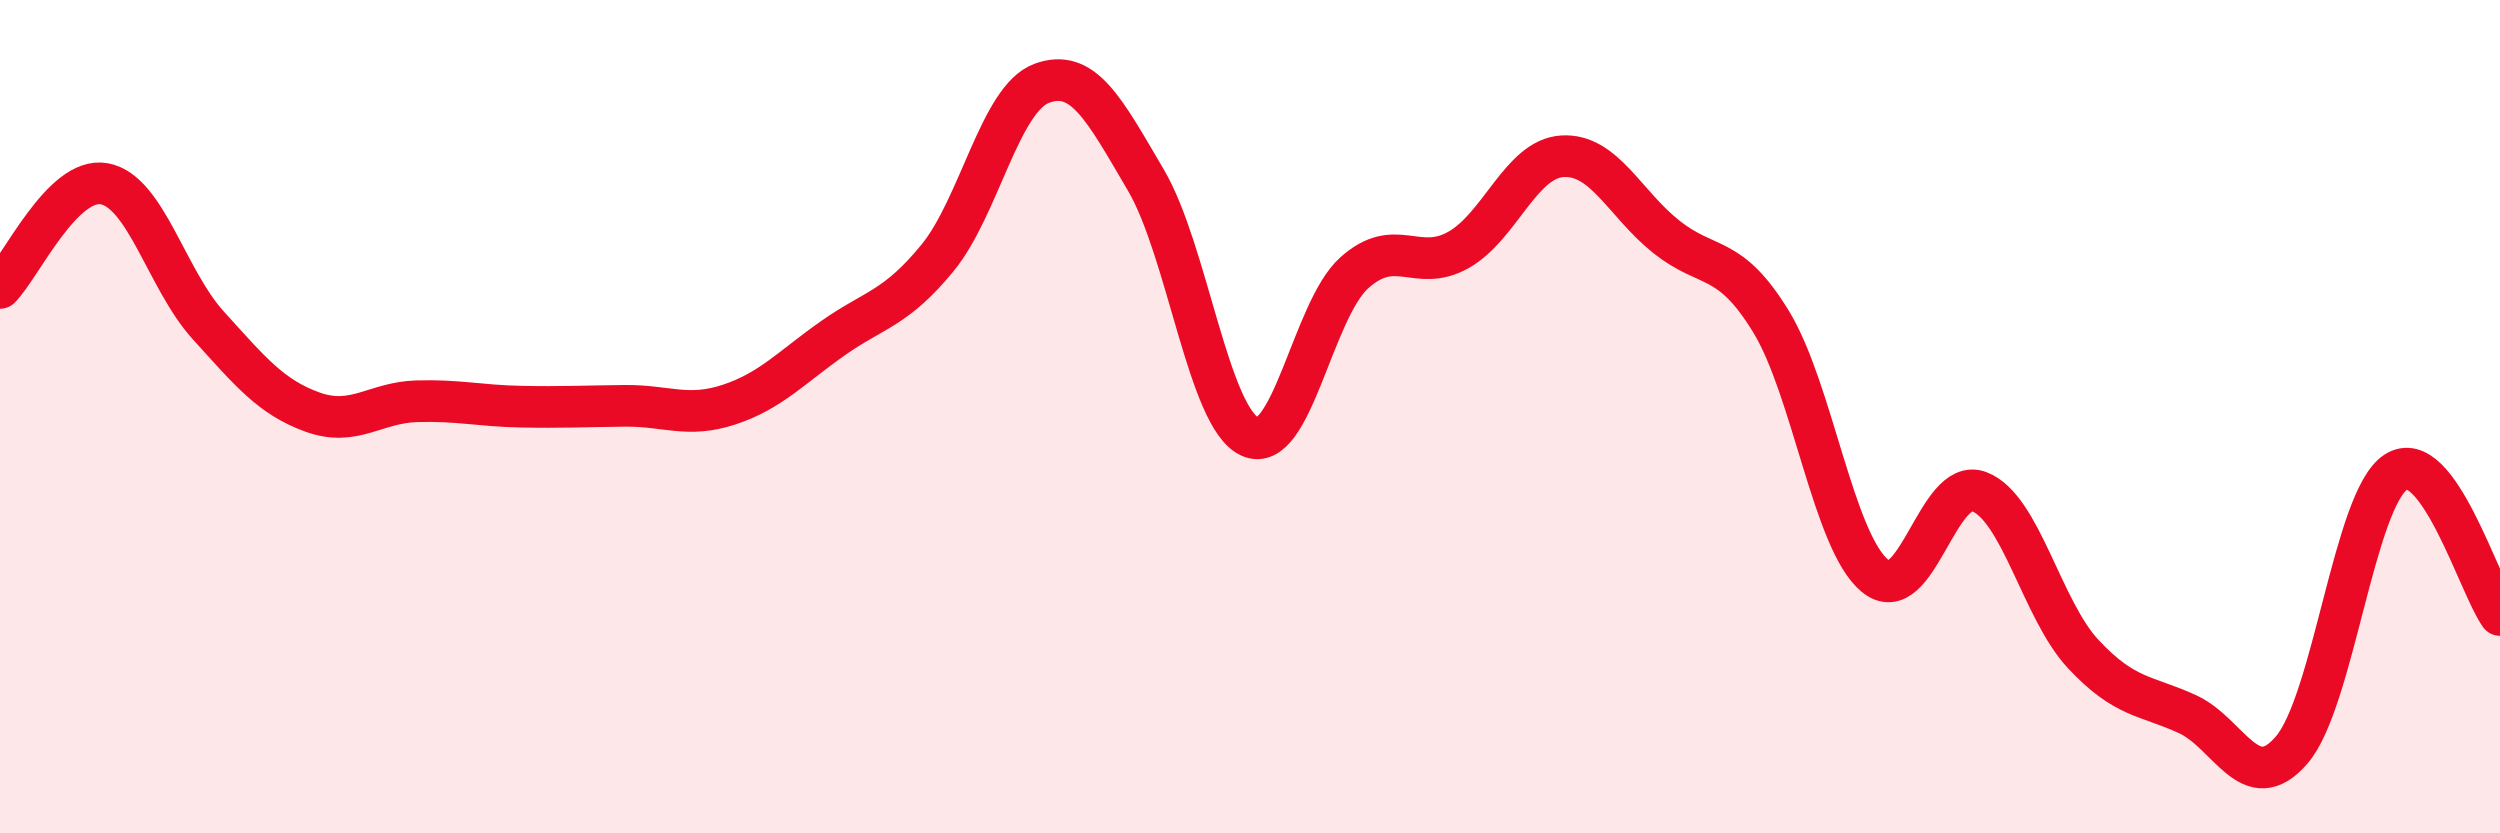
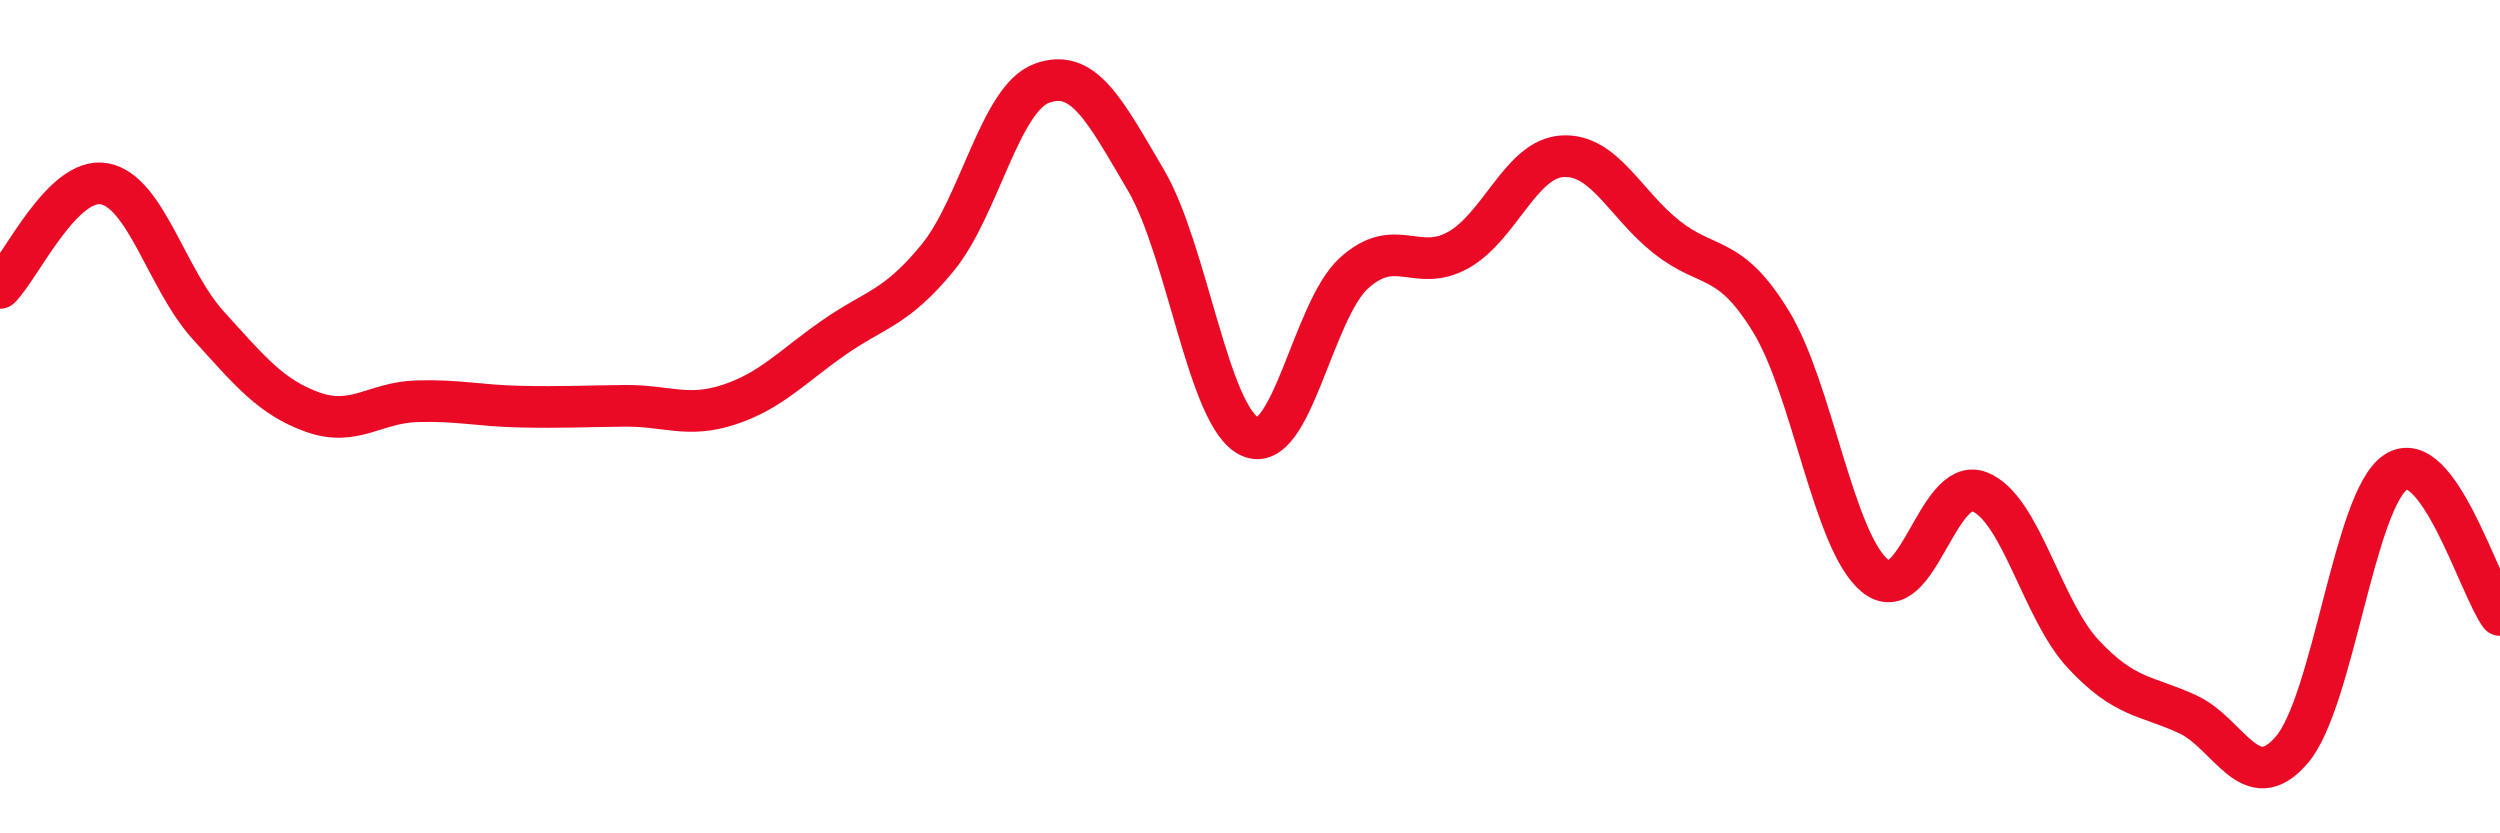
<svg xmlns="http://www.w3.org/2000/svg" width="60" height="20" viewBox="0 0 60 20">
-   <path d="M 0,6.91 C 0.5,6.41 1.5,4.23 2.5,4.41 C 3.5,4.59 4,6.71 5,7.81 C 6,8.91 6.5,9.53 7.5,9.89 C 8.5,10.25 9,9.66 10,9.63 C 11,9.6 11.5,9.74 12.5,9.76 C 13.5,9.78 14,9.75 15,9.74 C 16,9.73 16.5,10.04 17.5,9.71 C 18.5,9.38 19,8.81 20,8.11 C 21,7.41 21.5,7.41 22.5,6.19 C 23.5,4.97 24,2.37 25,2 C 26,1.63 26.5,2.62 27.5,4.32 C 28.5,6.02 29,10.03 30,10.48 C 31,10.93 31.5,7.45 32.5,6.55 C 33.5,5.65 34,6.56 35,6 C 36,5.44 36.5,3.81 37.5,3.75 C 38.5,3.69 39,4.9 40,5.69 C 41,6.48 41.5,6.08 42.5,7.71 C 43.5,9.34 44,13 45,13.82 C 46,14.64 46.5,11.42 47.5,11.8 C 48.5,12.18 49,14.63 50,15.7 C 51,16.77 51.5,16.68 52.5,17.14 C 53.5,17.6 54,19.16 55,18 C 56,16.84 56.5,11.98 57.5,11.33 C 58.5,10.68 59.5,14.07 60,14.76L60 20L0 20Z" fill="#EB0A25" opacity="0.1" stroke-linecap="round" stroke-linejoin="round" />
  <path d="M 0,6.91 C 0.5,6.41 1.5,4.23 2.5,4.41 C 3.5,4.59 4,6.71 5,7.81 C 6,8.91 6.5,9.53 7.5,9.89 C 8.5,10.25 9,9.66 10,9.63 C 11,9.6 11.5,9.74 12.5,9.76 C 13.5,9.78 14,9.75 15,9.74 C 16,9.73 16.5,10.04 17.5,9.71 C 18.5,9.38 19,8.81 20,8.11 C 21,7.41 21.5,7.41 22.5,6.19 C 23.5,4.97 24,2.37 25,2 C 26,1.63 26.5,2.62 27.5,4.32 C 28.5,6.02 29,10.03 30,10.48 C 31,10.93 31.5,7.45 32.5,6.55 C 33.5,5.65 34,6.56 35,6 C 36,5.44 36.5,3.81 37.5,3.75 C 38.5,3.69 39,4.9 40,5.69 C 41,6.48 41.5,6.08 42.5,7.71 C 43.5,9.34 44,13 45,13.82 C 46,14.64 46.5,11.42 47.5,11.8 C 48.5,12.18 49,14.63 50,15.7 C 51,16.77 51.5,16.68 52.5,17.14 C 53.5,17.6 54,19.16 55,18 C 56,16.84 56.5,11.98 57.5,11.33 C 58.5,10.68 59.5,14.07 60,14.76" stroke="#EB0A25" stroke-width="1" fill="none" stroke-linecap="round" stroke-linejoin="round" />
</svg>